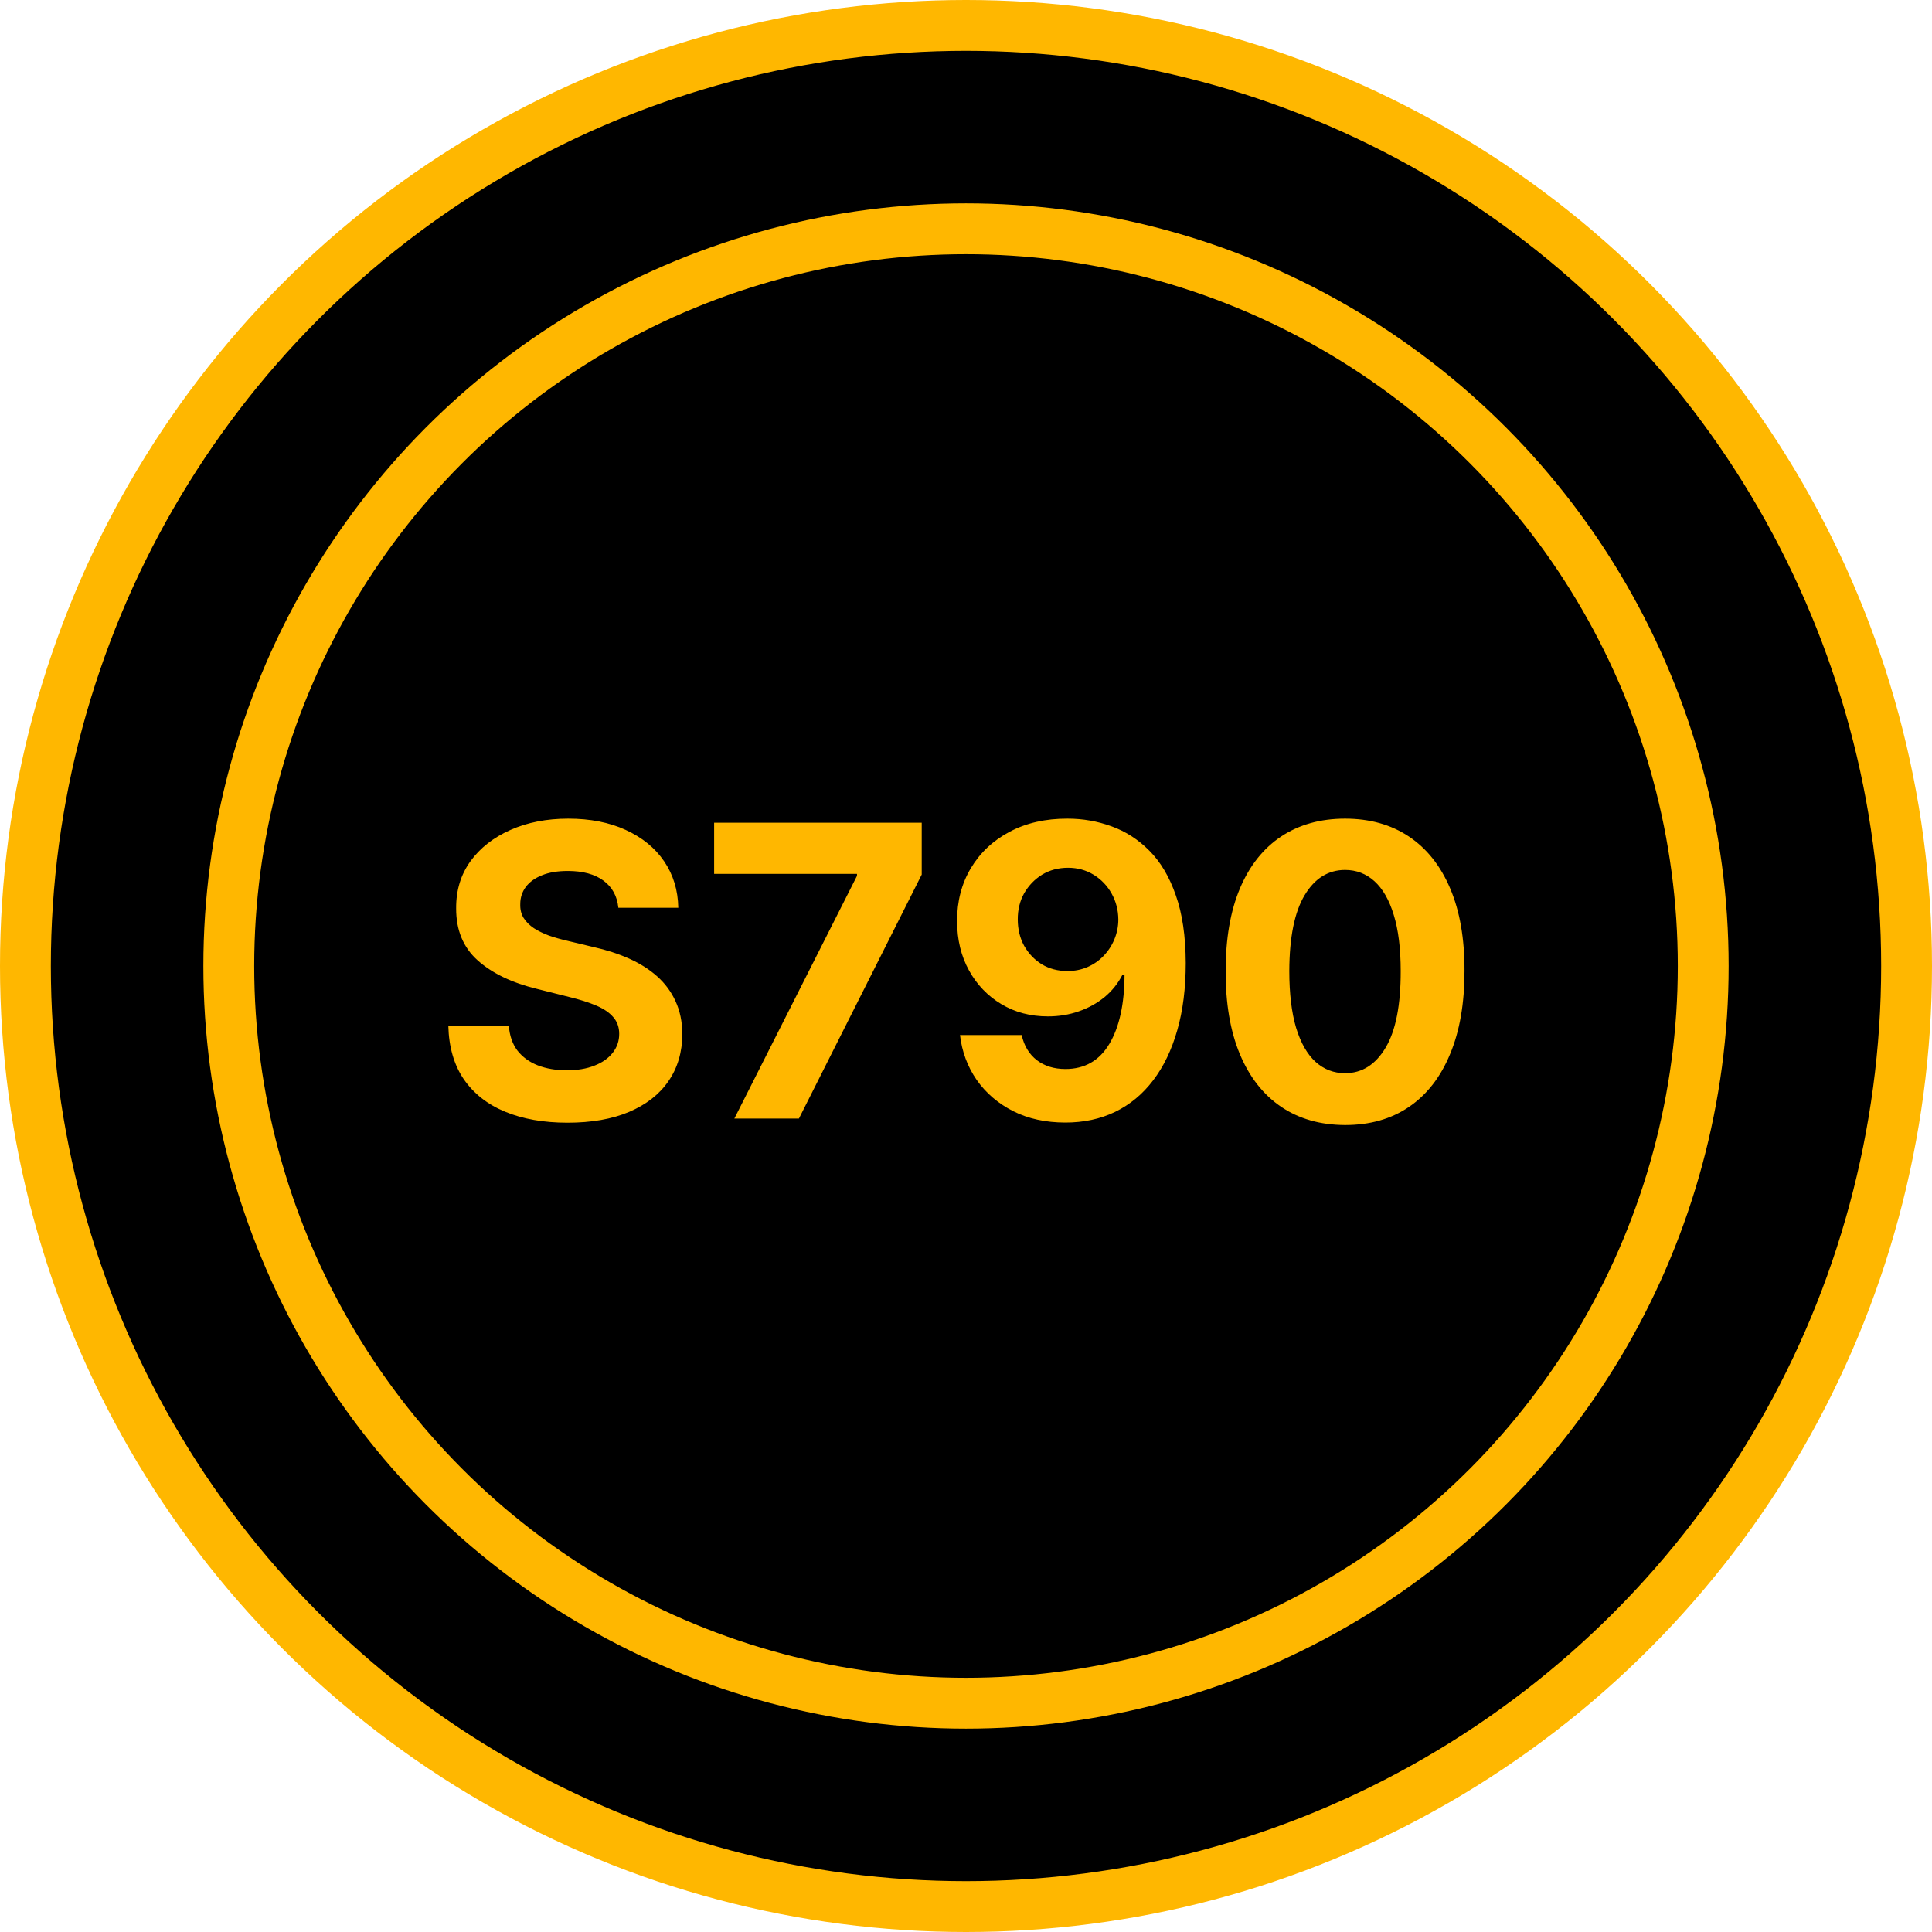
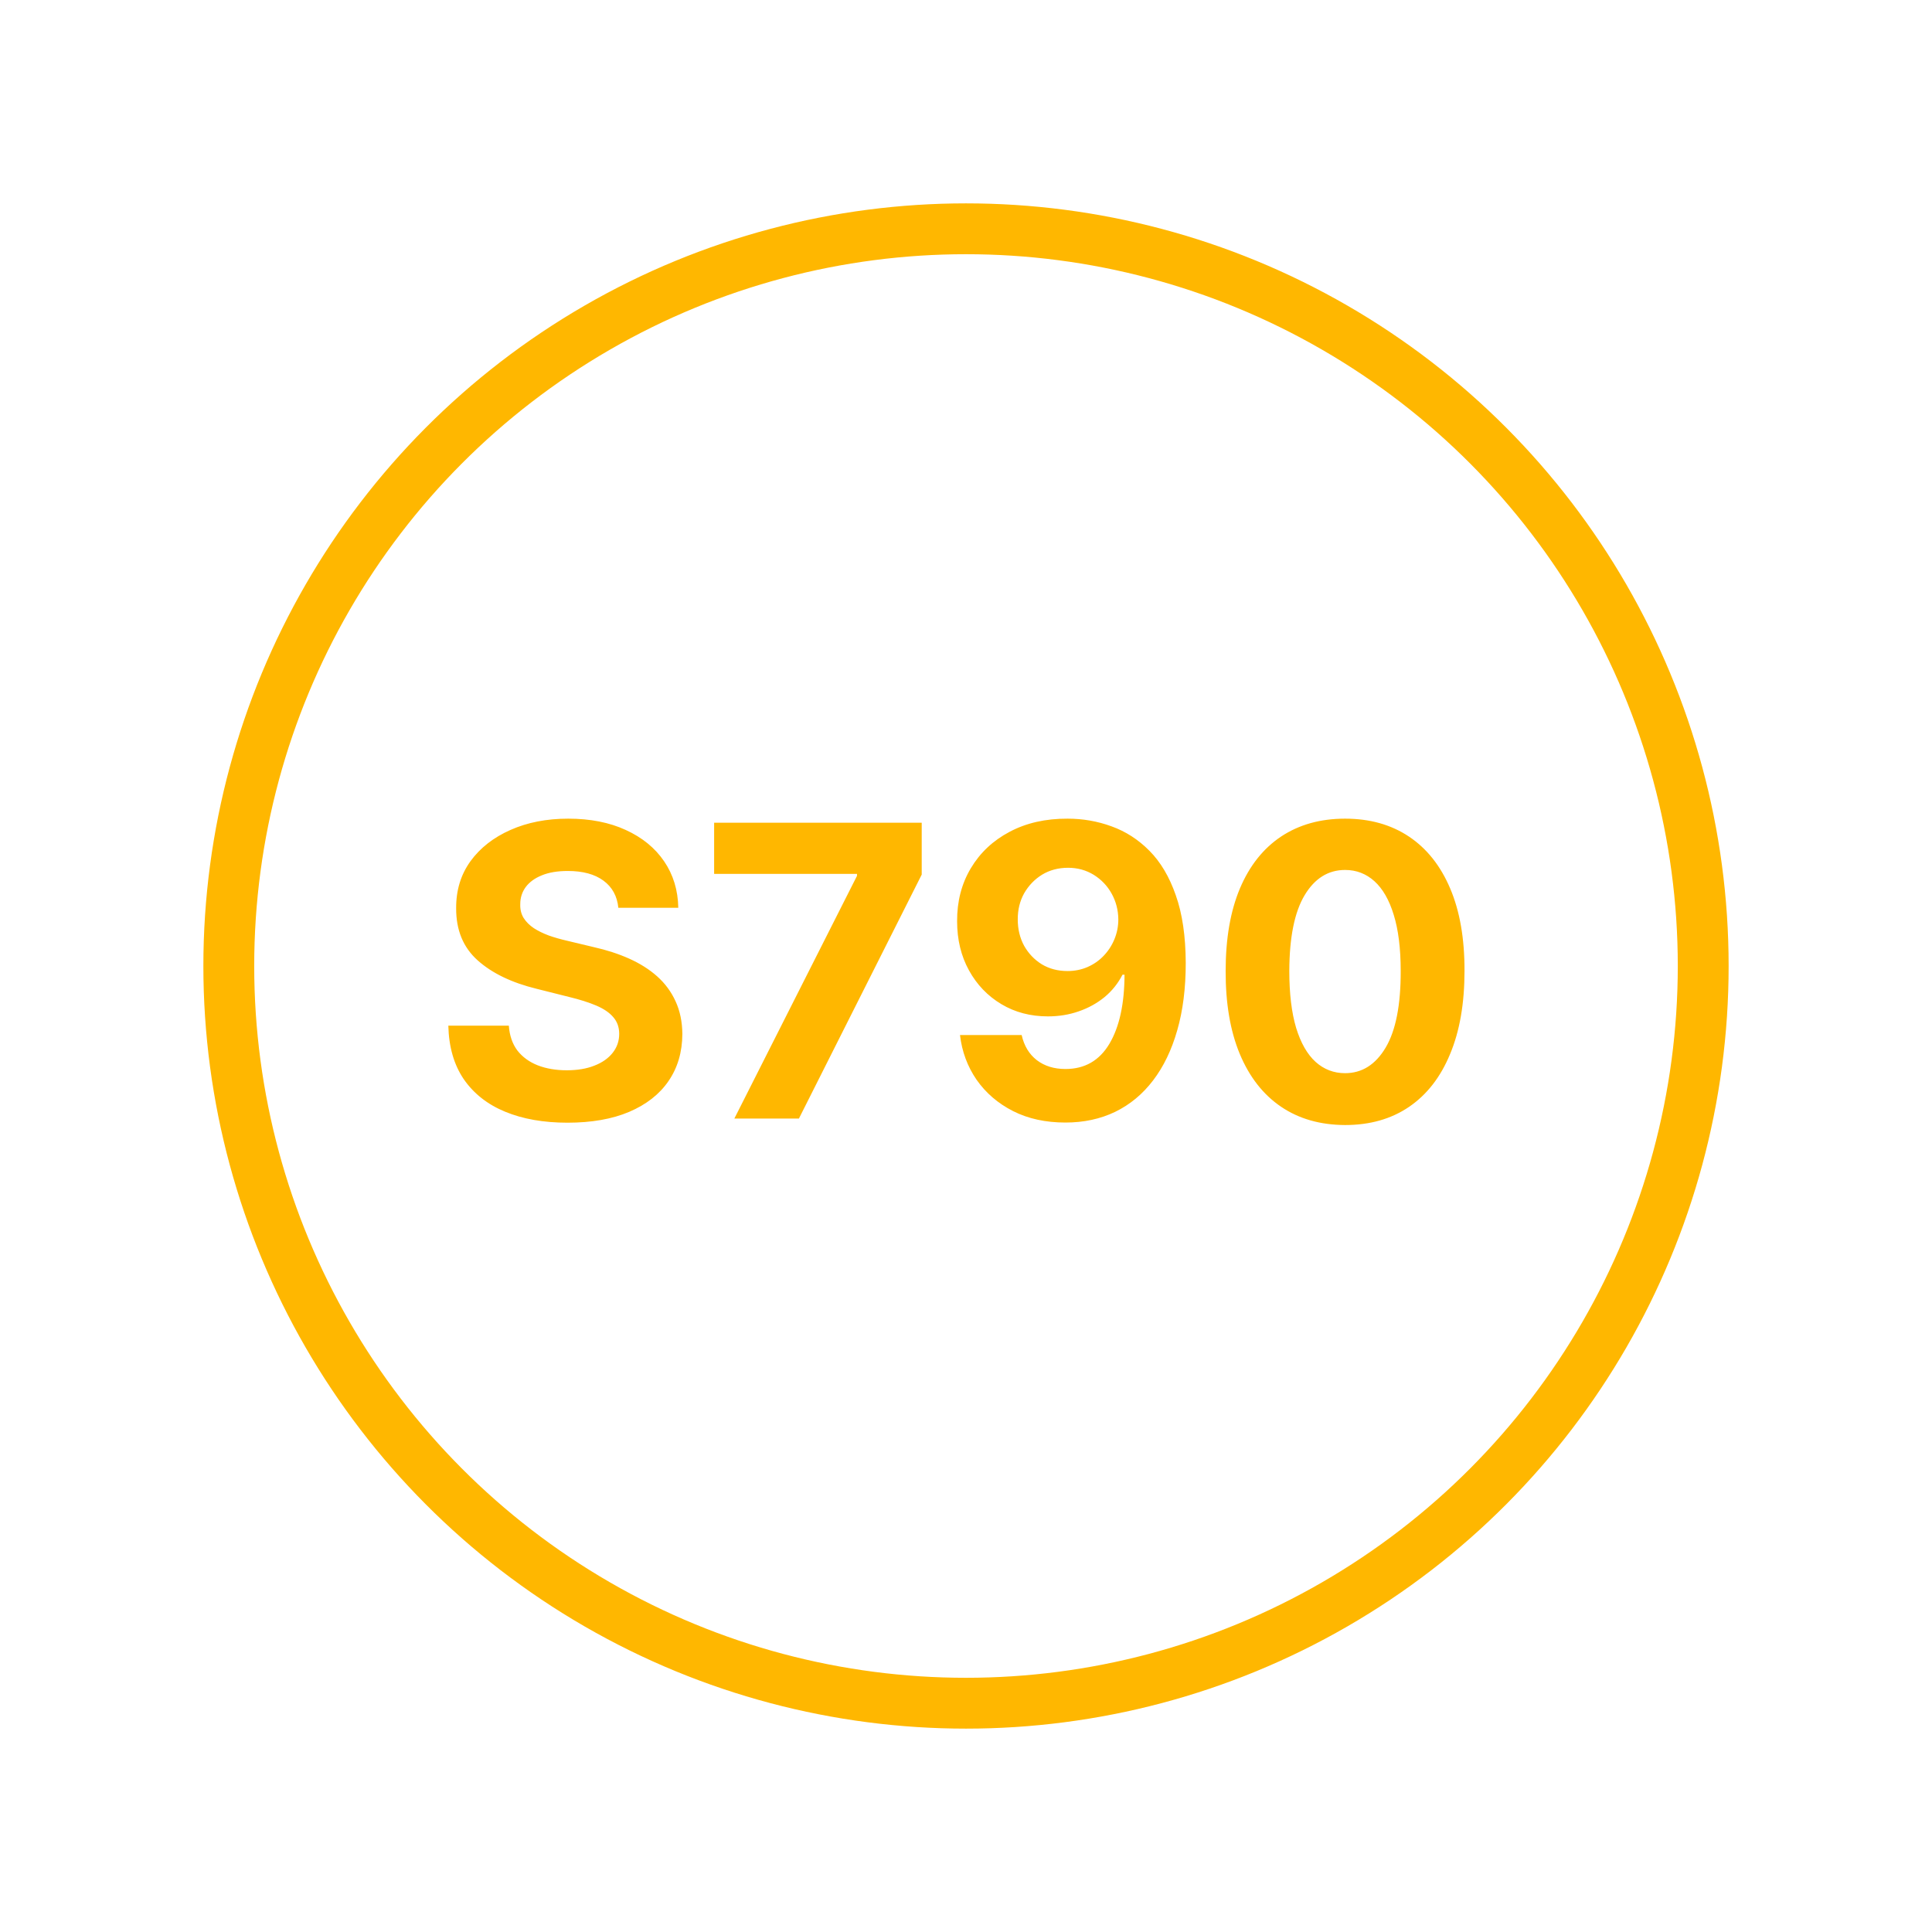
<svg xmlns="http://www.w3.org/2000/svg" width="38" height="38" viewBox="0 0 38 38" fill="none">
-   <circle cx="19" cy="19" r="18.5" fill="black" stroke="#FFB700" />
  <circle cx="19" cy="19" r="14.5" stroke="#FFB700" />
  <path d="M12.162 17.855C12.139 17.626 12.042 17.448 11.869 17.321C11.697 17.194 11.463 17.131 11.168 17.131C10.967 17.131 10.797 17.159 10.659 17.216C10.521 17.271 10.415 17.348 10.341 17.446C10.269 17.544 10.233 17.656 10.233 17.781C10.229 17.885 10.251 17.976 10.298 18.054C10.348 18.132 10.415 18.199 10.5 18.256C10.585 18.311 10.684 18.359 10.796 18.401C10.907 18.44 11.027 18.474 11.153 18.503L11.676 18.628C11.93 18.685 12.163 18.76 12.375 18.855C12.587 18.95 12.771 19.066 12.926 19.204C13.081 19.343 13.202 19.506 13.287 19.693C13.374 19.881 13.419 20.096 13.421 20.338C13.419 20.694 13.328 21.003 13.148 21.264C12.97 21.524 12.712 21.725 12.375 21.869C12.04 22.011 11.635 22.082 11.162 22.082C10.692 22.082 10.283 22.01 9.935 21.866C9.588 21.723 9.317 21.509 9.122 21.227C8.929 20.943 8.828 20.592 8.818 20.173H10.008C10.022 20.368 10.078 20.531 10.176 20.662C10.277 20.791 10.41 20.888 10.577 20.954C10.745 21.019 10.936 21.051 11.148 21.051C11.356 21.051 11.537 21.021 11.69 20.96C11.846 20.9 11.966 20.815 12.051 20.707C12.136 20.599 12.179 20.475 12.179 20.335C12.179 20.204 12.14 20.095 12.062 20.006C11.987 19.917 11.875 19.841 11.727 19.778C11.581 19.716 11.402 19.659 11.19 19.608L10.557 19.449C10.066 19.329 9.679 19.143 9.395 18.889C9.111 18.635 8.97 18.294 8.972 17.864C8.97 17.511 9.063 17.204 9.253 16.94C9.444 16.677 9.706 16.472 10.04 16.324C10.373 16.176 10.752 16.102 11.176 16.102C11.608 16.102 11.985 16.176 12.307 16.324C12.631 16.472 12.883 16.677 13.062 16.94C13.242 17.204 13.335 17.509 13.341 17.855H12.162ZM14.444 22L16.856 17.227V17.188H14.046V16.182H18.129V17.202L15.714 22H14.444ZM20.999 16.102C21.298 16.102 21.586 16.152 21.862 16.253C22.141 16.353 22.389 16.513 22.607 16.733C22.826 16.953 23 17.244 23.126 17.608C23.255 17.97 23.32 18.414 23.322 18.94C23.322 19.435 23.267 19.876 23.155 20.264C23.045 20.651 22.887 20.979 22.68 21.25C22.474 21.521 22.225 21.727 21.933 21.869C21.642 22.009 21.316 22.079 20.956 22.079C20.568 22.079 20.225 22.005 19.928 21.855C19.63 21.704 19.391 21.498 19.209 21.239C19.029 20.977 18.92 20.684 18.882 20.358H20.095C20.142 20.57 20.242 20.735 20.393 20.852C20.545 20.968 20.733 21.026 20.956 21.026C21.335 21.026 21.623 20.861 21.82 20.531C22.017 20.2 22.116 19.746 22.118 19.171H22.078C21.991 19.341 21.874 19.488 21.726 19.611C21.578 19.732 21.409 19.826 21.217 19.892C21.028 19.958 20.826 19.991 20.612 19.991C20.269 19.991 19.963 19.911 19.695 19.75C19.426 19.589 19.213 19.367 19.058 19.085C18.903 18.803 18.825 18.481 18.825 18.119C18.823 17.729 18.913 17.382 19.095 17.077C19.277 16.772 19.531 16.533 19.857 16.361C20.184 16.187 20.565 16.1 20.999 16.102ZM21.007 17.068C20.816 17.068 20.645 17.114 20.496 17.204C20.348 17.296 20.231 17.418 20.143 17.571C20.058 17.724 20.017 17.896 20.018 18.085C20.018 18.276 20.06 18.449 20.143 18.602C20.229 18.754 20.344 18.875 20.49 18.966C20.638 19.055 20.806 19.099 20.996 19.099C21.138 19.099 21.269 19.073 21.391 19.02C21.512 18.967 21.617 18.894 21.706 18.801C21.797 18.706 21.868 18.598 21.919 18.474C21.97 18.351 21.996 18.221 21.996 18.082C21.994 17.899 21.95 17.73 21.865 17.577C21.78 17.423 21.662 17.3 21.513 17.207C21.363 17.115 21.195 17.068 21.007 17.068ZM26.456 22.128C25.967 22.126 25.547 22.006 25.195 21.767C24.844 21.528 24.574 21.183 24.385 20.73C24.197 20.277 24.105 19.733 24.107 19.097C24.107 18.462 24.2 17.921 24.388 17.474C24.577 17.027 24.847 16.688 25.197 16.454C25.55 16.22 25.969 16.102 26.456 16.102C26.943 16.102 27.361 16.22 27.712 16.454C28.064 16.689 28.335 17.03 28.524 17.477C28.713 17.922 28.807 18.462 28.805 19.097C28.805 19.735 28.711 20.28 28.521 20.733C28.334 21.186 28.065 21.531 27.715 21.77C27.364 22.009 26.945 22.128 26.456 22.128ZM26.456 21.108C26.789 21.108 27.055 20.94 27.254 20.605C27.453 20.27 27.552 19.767 27.55 19.097C27.55 18.655 27.504 18.288 27.413 17.994C27.324 17.701 27.197 17.48 27.033 17.332C26.87 17.185 26.678 17.111 26.456 17.111C26.125 17.111 25.859 17.276 25.66 17.608C25.462 17.939 25.361 18.436 25.359 19.097C25.359 19.544 25.404 19.917 25.493 20.216C25.584 20.513 25.712 20.737 25.876 20.886C26.041 21.034 26.234 21.108 26.456 21.108Z" fill="#FFB700" />
</svg>